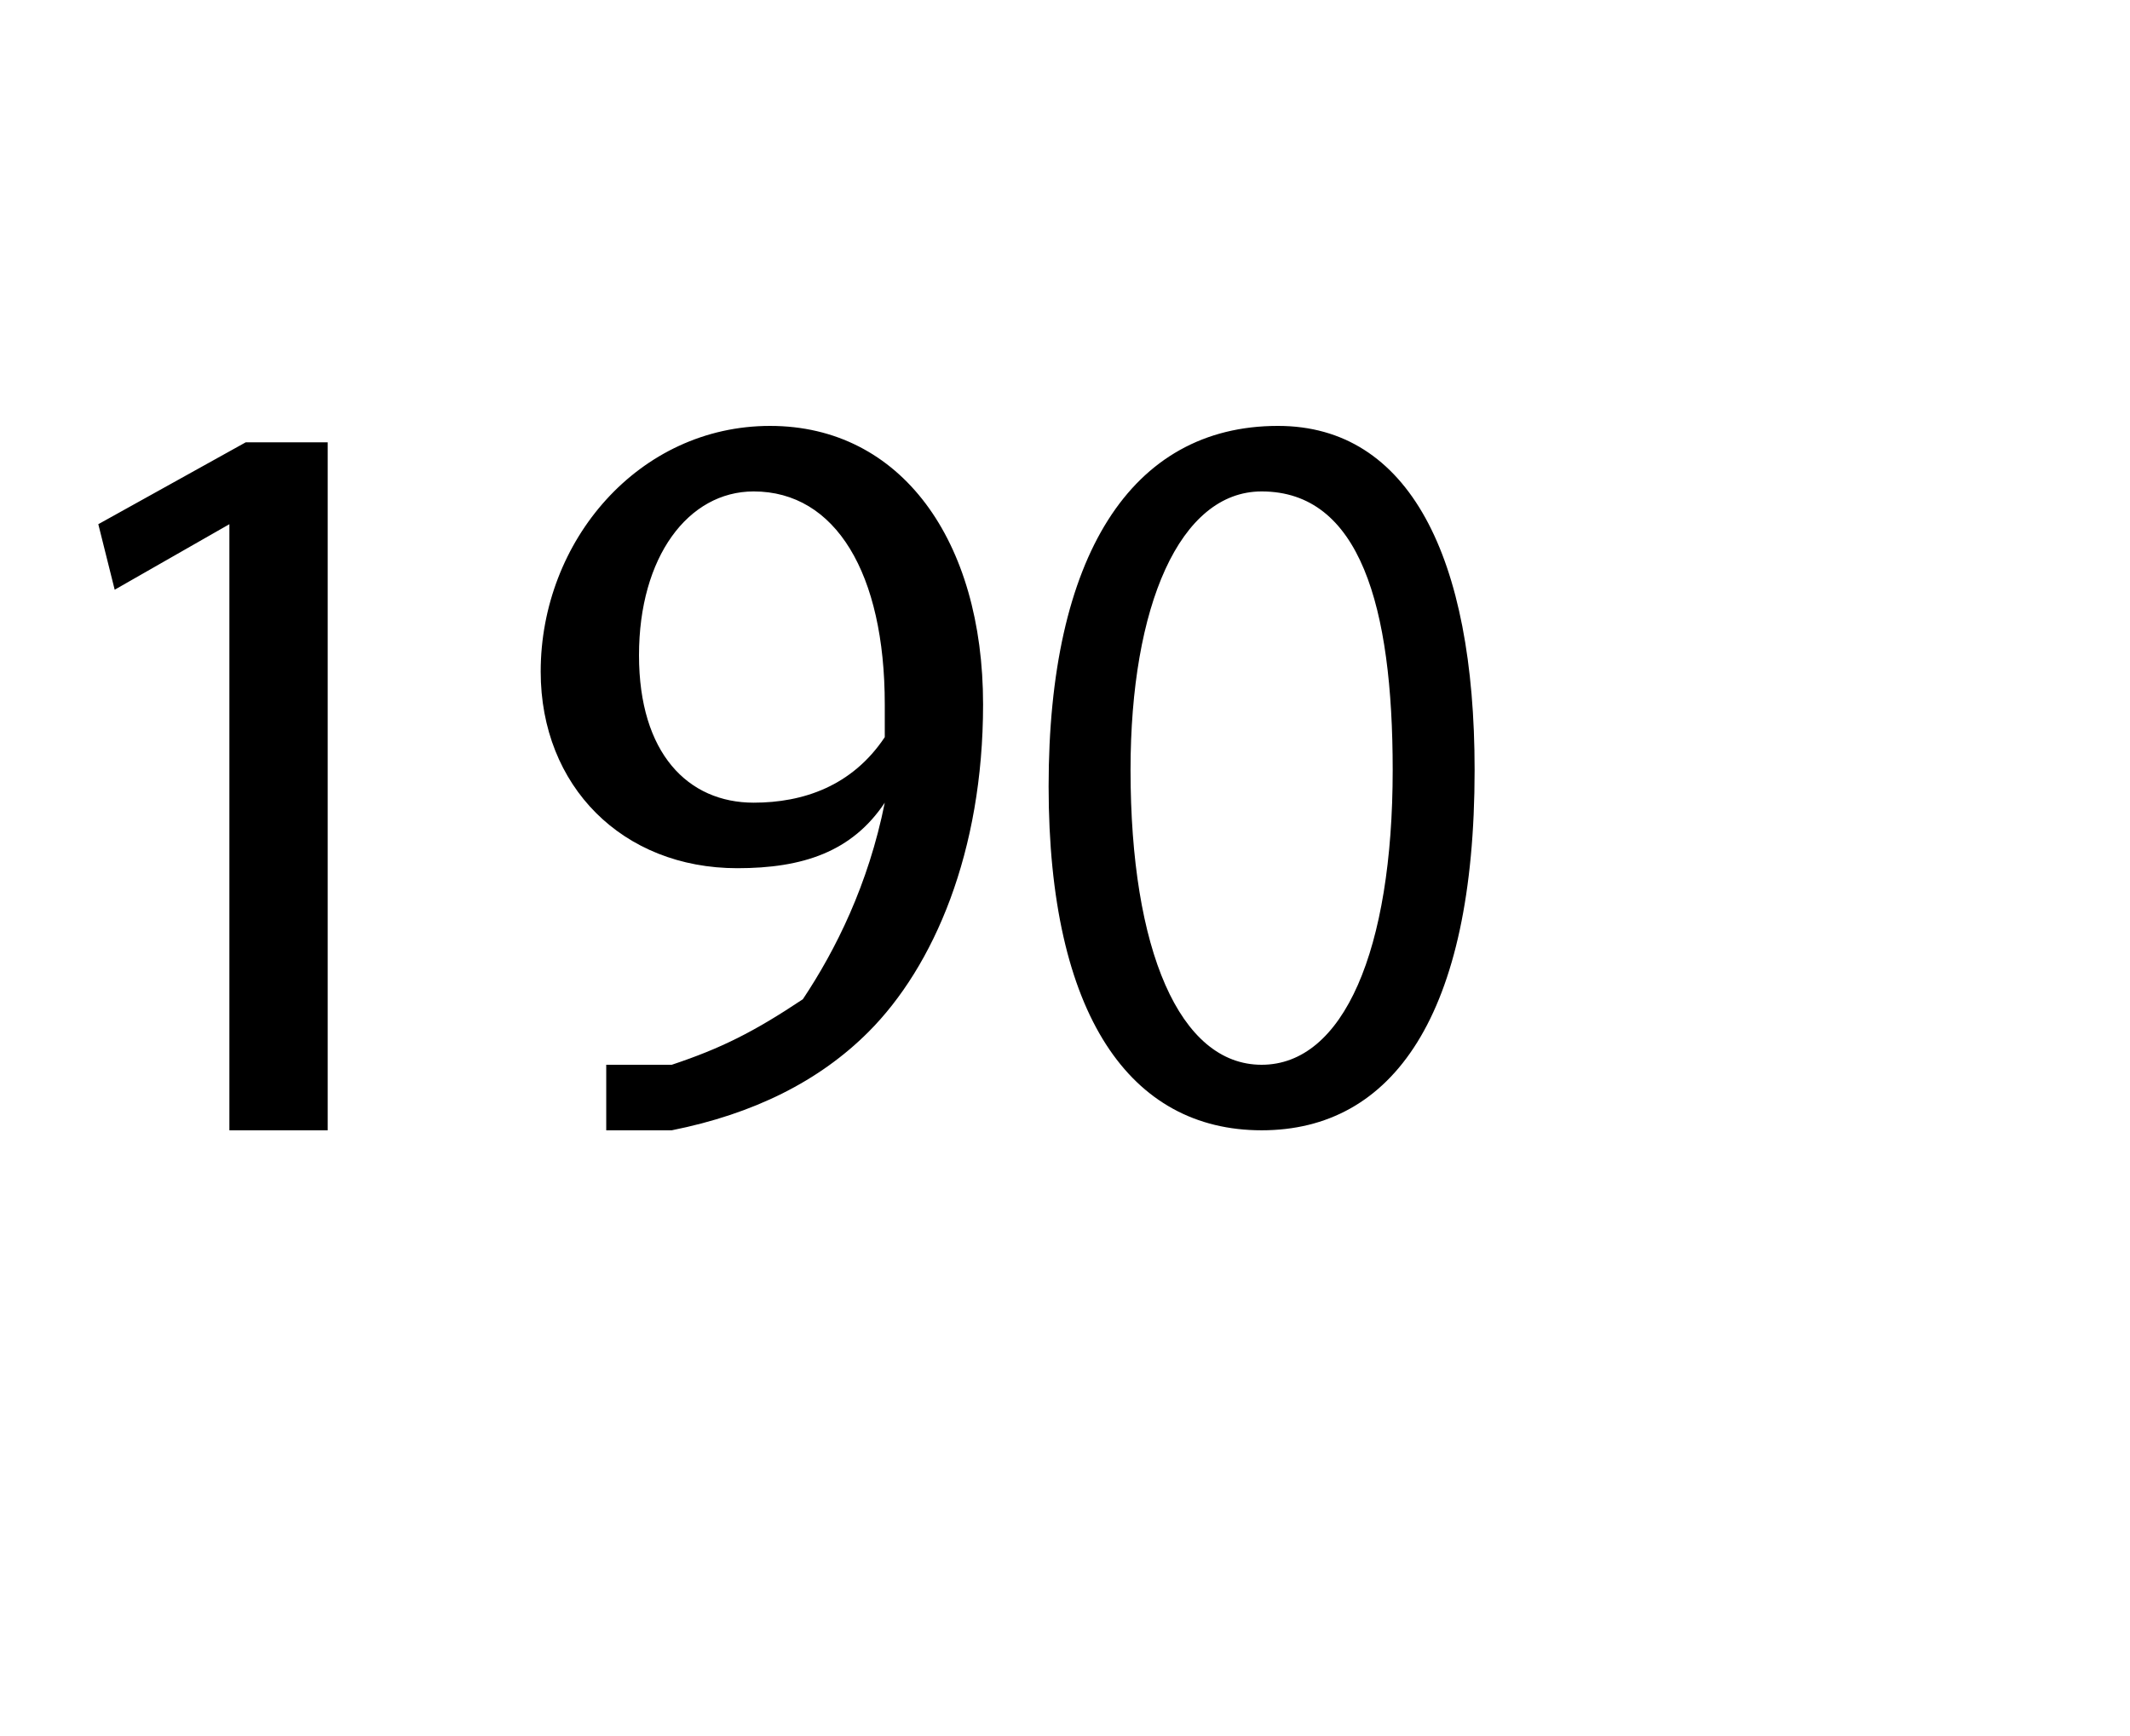
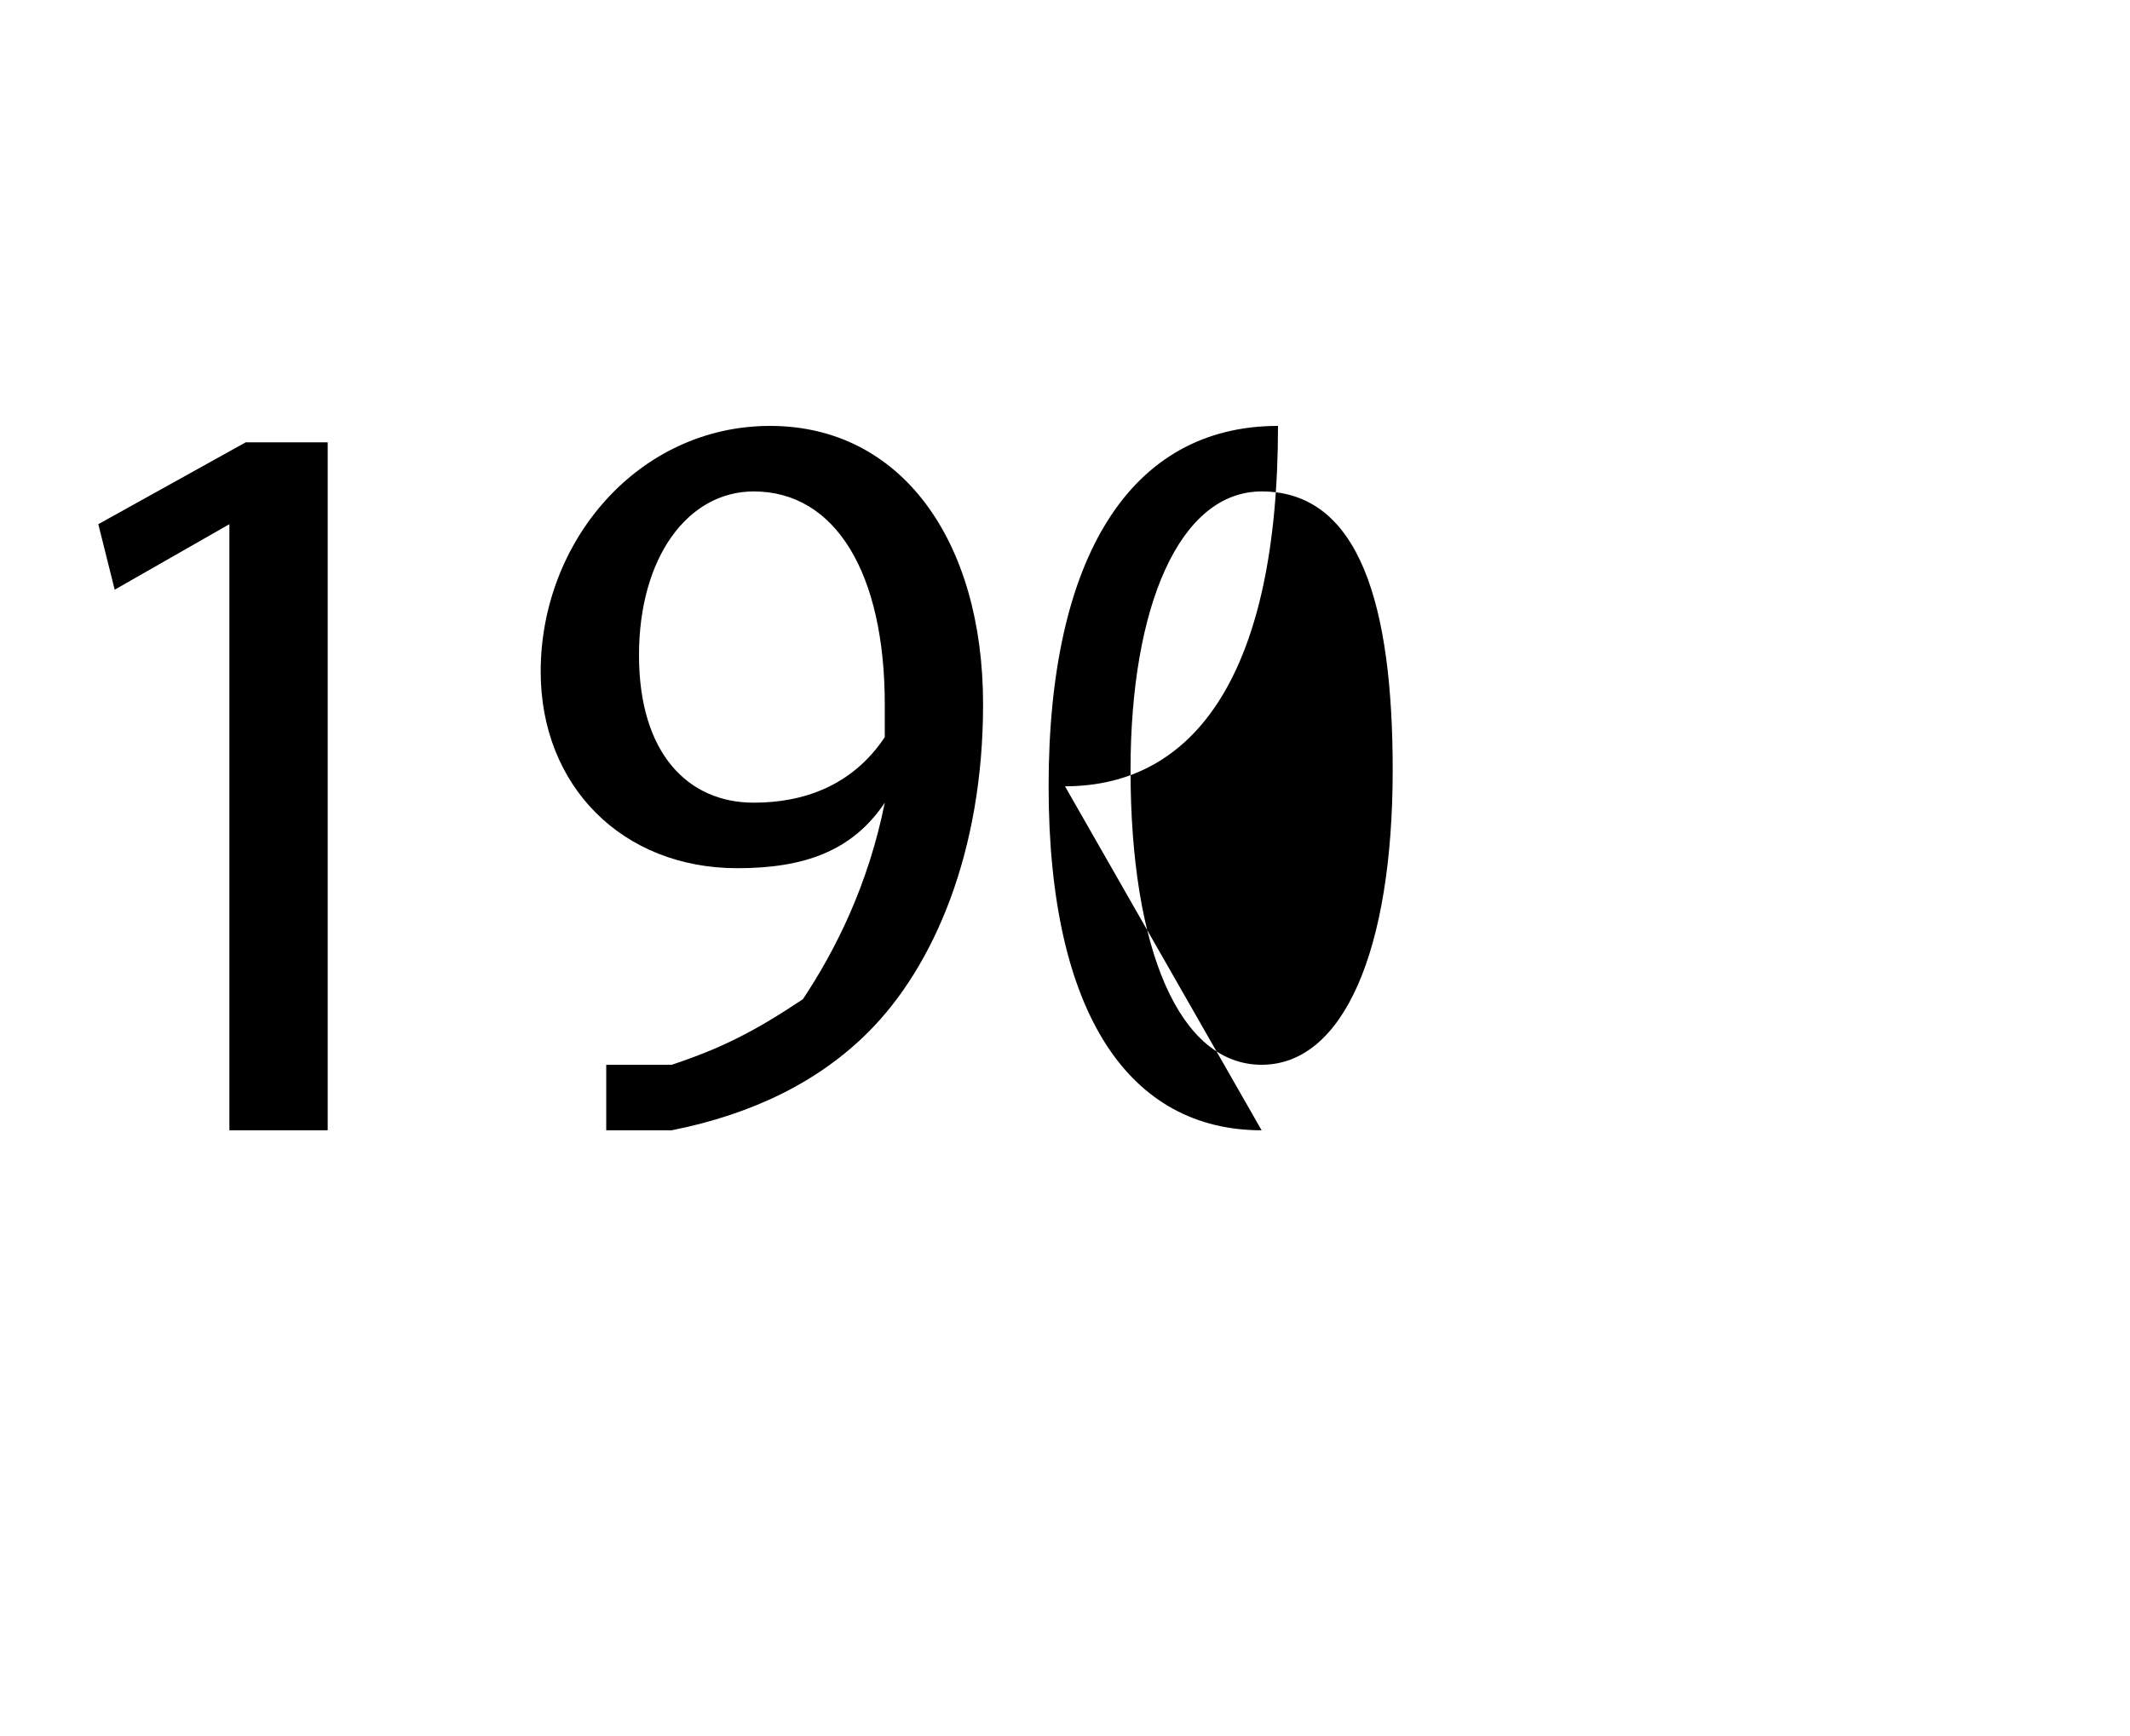
<svg xmlns="http://www.w3.org/2000/svg" version="1.1" width="13px" height="10.6px" viewBox="0 -2 13 10.6" style="top:-2px">
  <desc>190</desc>
  <defs />
  <g id="Polygon135044">
-     <path d="m1.4 1.2l-.7.4l-.1-.4l.9-.5h.5v4.2h-.6V1.2zm2.3 3.3h.4c.3-.1.5-.2.8-.4c.2-.3.4-.7.5-1.2c-.2.3-.5.4-.9.4c-.7 0-1.2-.5-1.2-1.2c0-.8.6-1.5 1.4-1.5C5.5.6 6 1.3 6 2.3c0 .9-.3 1.6-.7 2c-.3.3-.7.5-1.2.6h-.4v-.4zM4.6 1c-.4 0-.7.4-.7 1c0 .6.3.9.7.9c.3 0 .6-.1.8-.4v-.2c0-.8-.3-1.3-.8-1.3zm3.1 3.9c-.8 0-1.3-.7-1.3-2.1c0-1.4.5-2.2 1.4-2.2C8.6.6 9 1.4 9 2.7c0 1.5-.5 2.2-1.3 2.2zm0-.4c.5 0 .8-.7.8-1.8c0-1-.2-1.7-.8-1.7c-.5 0-.8.7-.8 1.7c0 1.1.3 1.8.8 1.8z" stroke="none" fill="#000" />
+     <path d="m1.4 1.2l-.7.4l-.1-.4l.9-.5h.5v4.2h-.6V1.2zm2.3 3.3h.4c.3-.1.5-.2.8-.4c.2-.3.4-.7.5-1.2c-.2.3-.5.4-.9.4c-.7 0-1.2-.5-1.2-1.2c0-.8.6-1.5 1.4-1.5C5.5.6 6 1.3 6 2.3c0 .9-.3 1.6-.7 2c-.3.3-.7.5-1.2.6h-.4v-.4zM4.6 1c-.4 0-.7.4-.7 1c0 .6.3.9.7.9c.3 0 .6-.1.8-.4v-.2c0-.8-.3-1.3-.8-1.3zm3.1 3.9c-.8 0-1.3-.7-1.3-2.1c0-1.4.5-2.2 1.4-2.2c0 1.5-.5 2.2-1.3 2.2zm0-.4c.5 0 .8-.7.8-1.8c0-1-.2-1.7-.8-1.7c-.5 0-.8.7-.8 1.7c0 1.1.3 1.8.8 1.8z" stroke="none" fill="#000" />
  </g>
</svg>